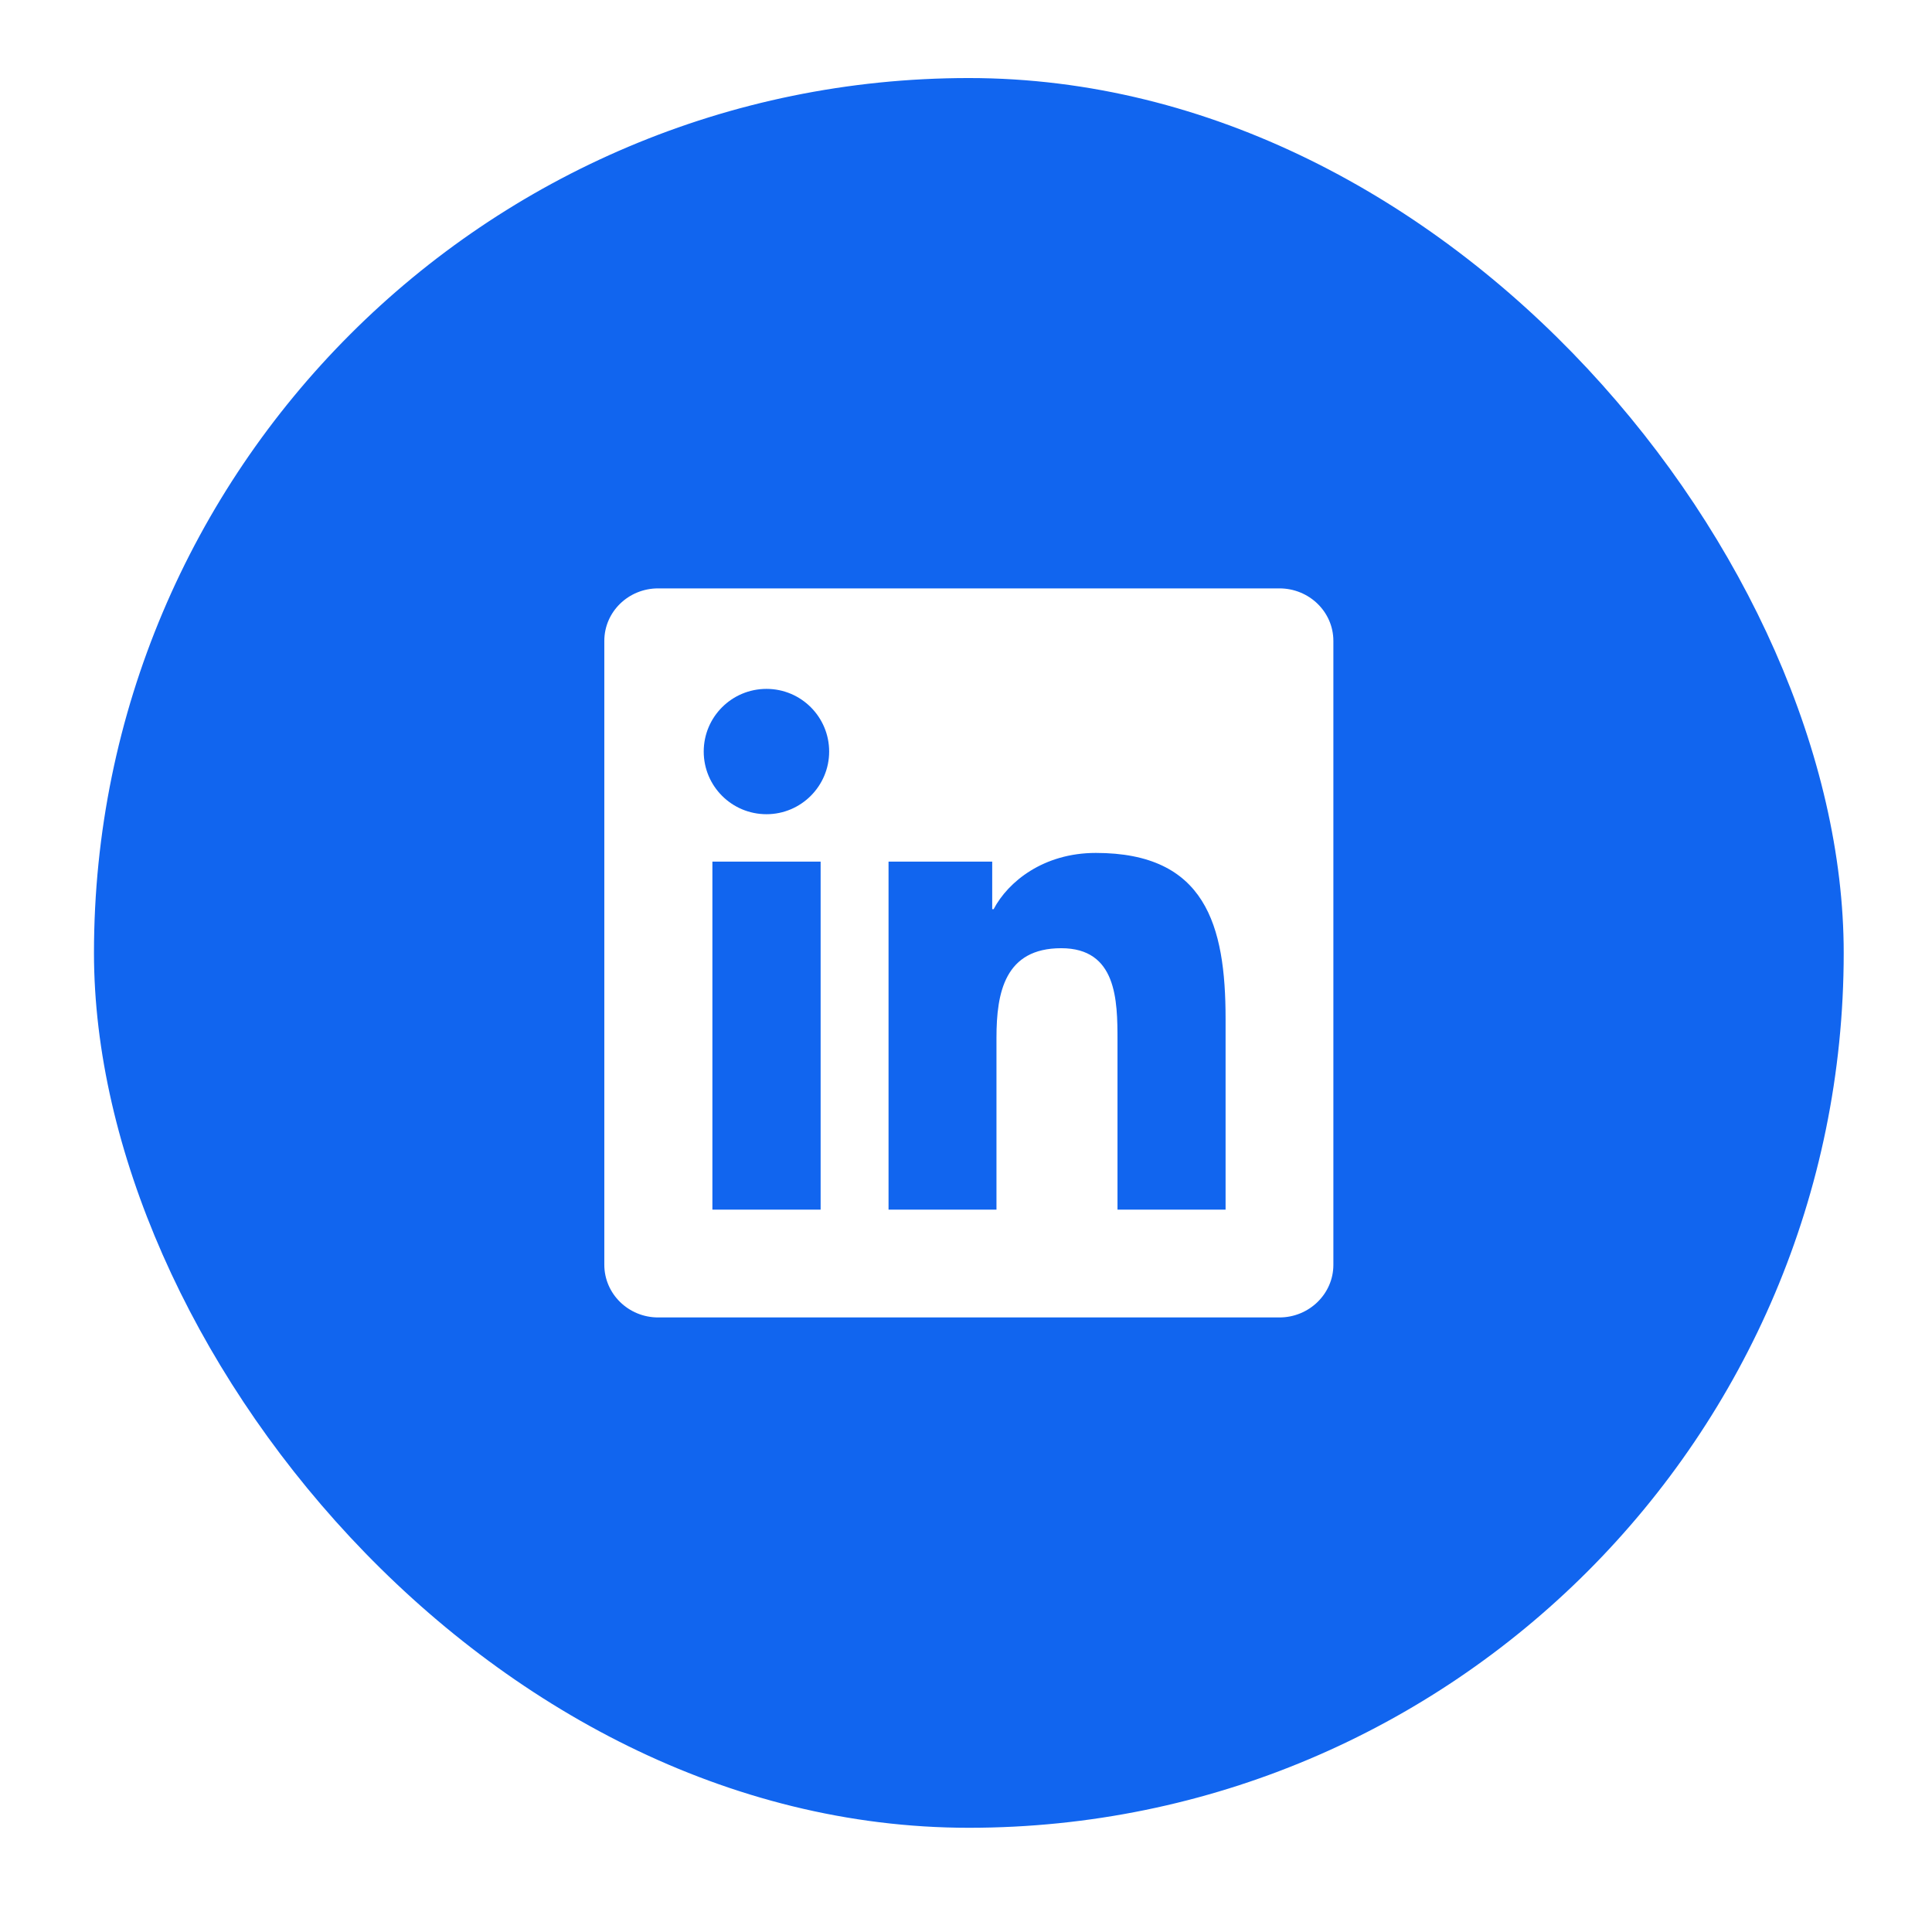
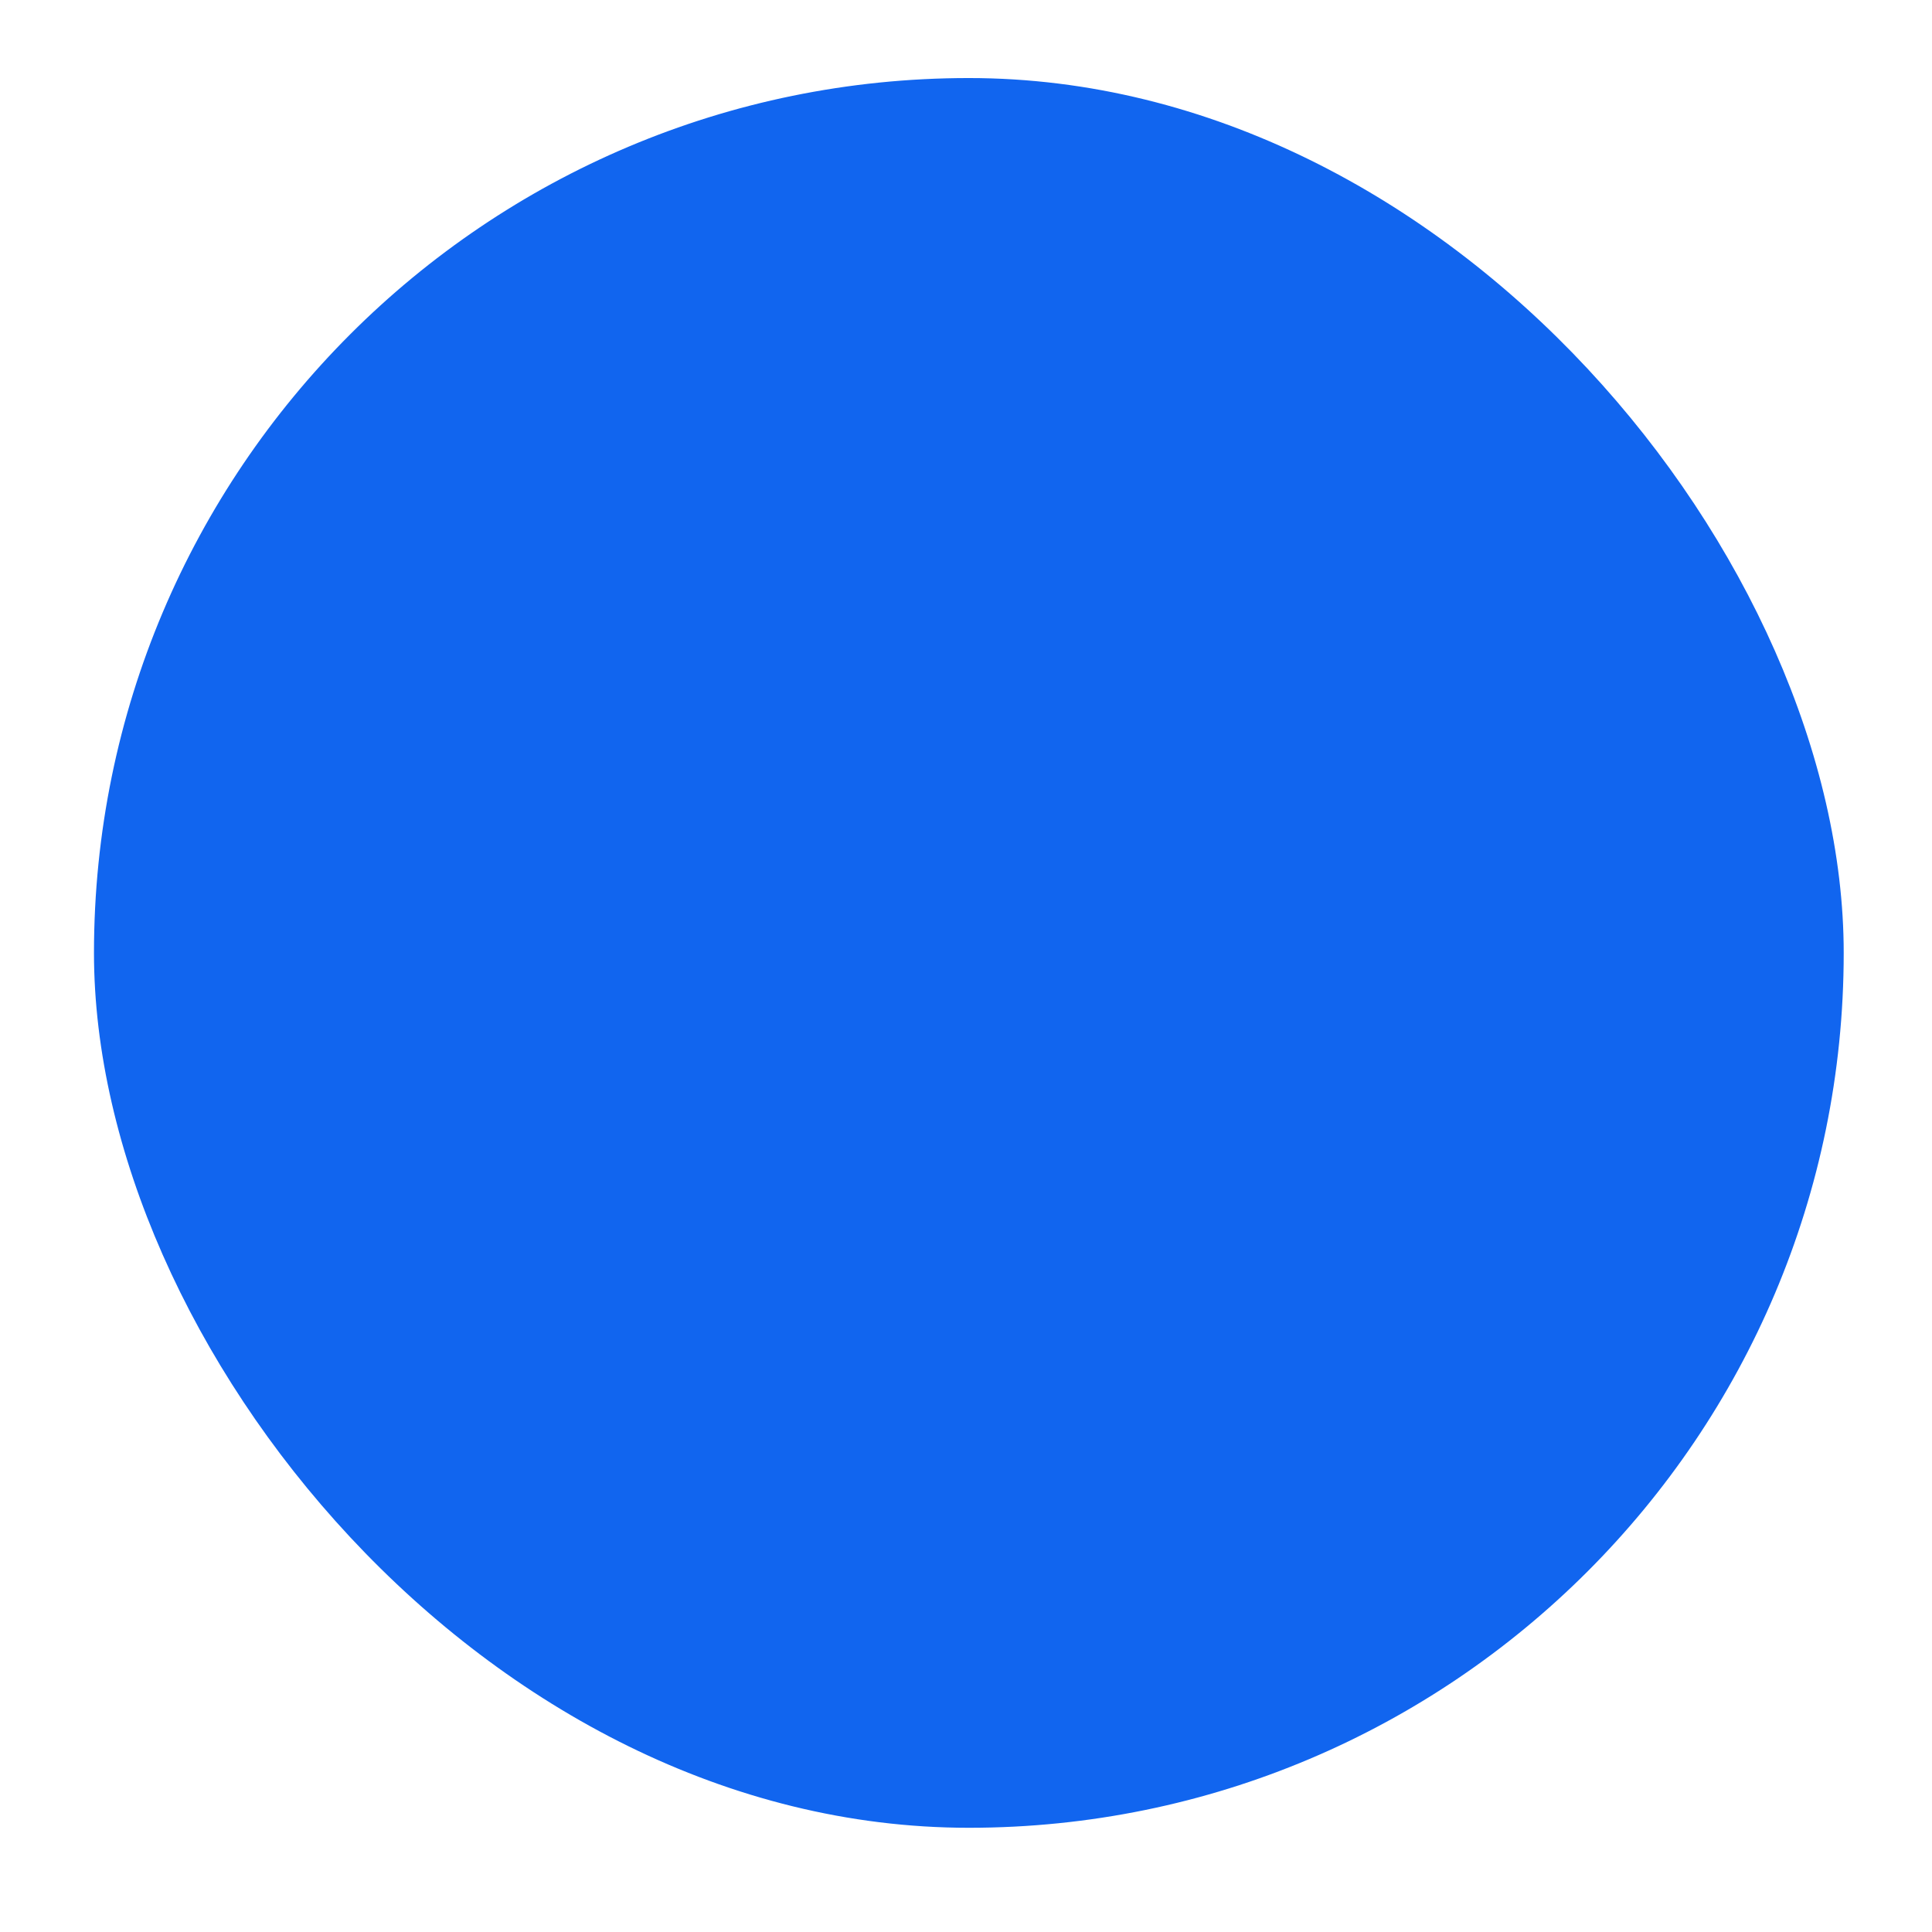
<svg xmlns="http://www.w3.org/2000/svg" width="53" height="53" viewBox="0 0 53 53" fill="none">
  <g filter="url(#filter0_d_2889_2552)">
    <rect x="2.578" y="1.141" width="48" height="48" rx="24" fill="#1165EF" />
    <g clip-path="url(#clip0_2889_2552)">
-       <path d="M35.098 15.141H18.055C17.238 15.141 16.578 15.785 16.578 16.582V33.695C16.578 34.492 17.238 35.141 18.055 35.141H35.098C35.914 35.141 36.578 34.492 36.578 33.699V16.582C36.578 15.785 35.914 15.141 35.098 15.141ZM22.512 32.184H19.543V22.637H22.512V32.184ZM21.027 21.336C20.074 21.336 19.305 20.566 19.305 19.617C19.305 18.668 20.074 17.898 21.027 17.898C21.977 17.898 22.746 18.668 22.746 19.617C22.746 20.562 21.977 21.336 21.027 21.336ZM33.621 32.184H30.656V27.543C30.656 26.438 30.637 25.012 29.113 25.012C27.57 25.012 27.336 26.219 27.336 27.465V32.184H24.375V22.637H27.219V23.941H27.258C27.652 23.191 28.621 22.398 30.062 22.398C33.066 22.398 33.621 24.375 33.621 26.945V32.184V32.184Z" fill="white" />
-     </g>
+       </g>
  </g>
  <defs>
    <filter id="filter0_d_2889_2552" x="0.578" y="0.141" width="52" height="52" filterUnits="userSpaceOnUse" color-interpolation-filters="sRGB">
      <feFlood flood-opacity="0" result="BackgroundImageFix" />
      <feColorMatrix in="SourceAlpha" type="matrix" values="0 0 0 0 0 0 0 0 0 0 0 0 0 0 0 0 0 0 127 0" result="hardAlpha" />
      <feOffset dy="1" />
      <feGaussianBlur stdDeviation="1" />
      <feColorMatrix type="matrix" values="0 0 0 0 0.063 0 0 0 0 0.094 0 0 0 0 0.157 0 0 0 0.05 0" />
      <feBlend mode="normal" in2="BackgroundImageFix" result="effect1_dropShadow_2889_2552" />
      <feBlend mode="normal" in="SourceGraphic" in2="effect1_dropShadow_2889_2552" result="shape" />
    </filter>
    <clipPath id="clip0_2889_2552">
      <rect width="20" height="20" fill="white" transform="translate(16.578 15.141)" />
    </clipPath>
  </defs>
</svg>